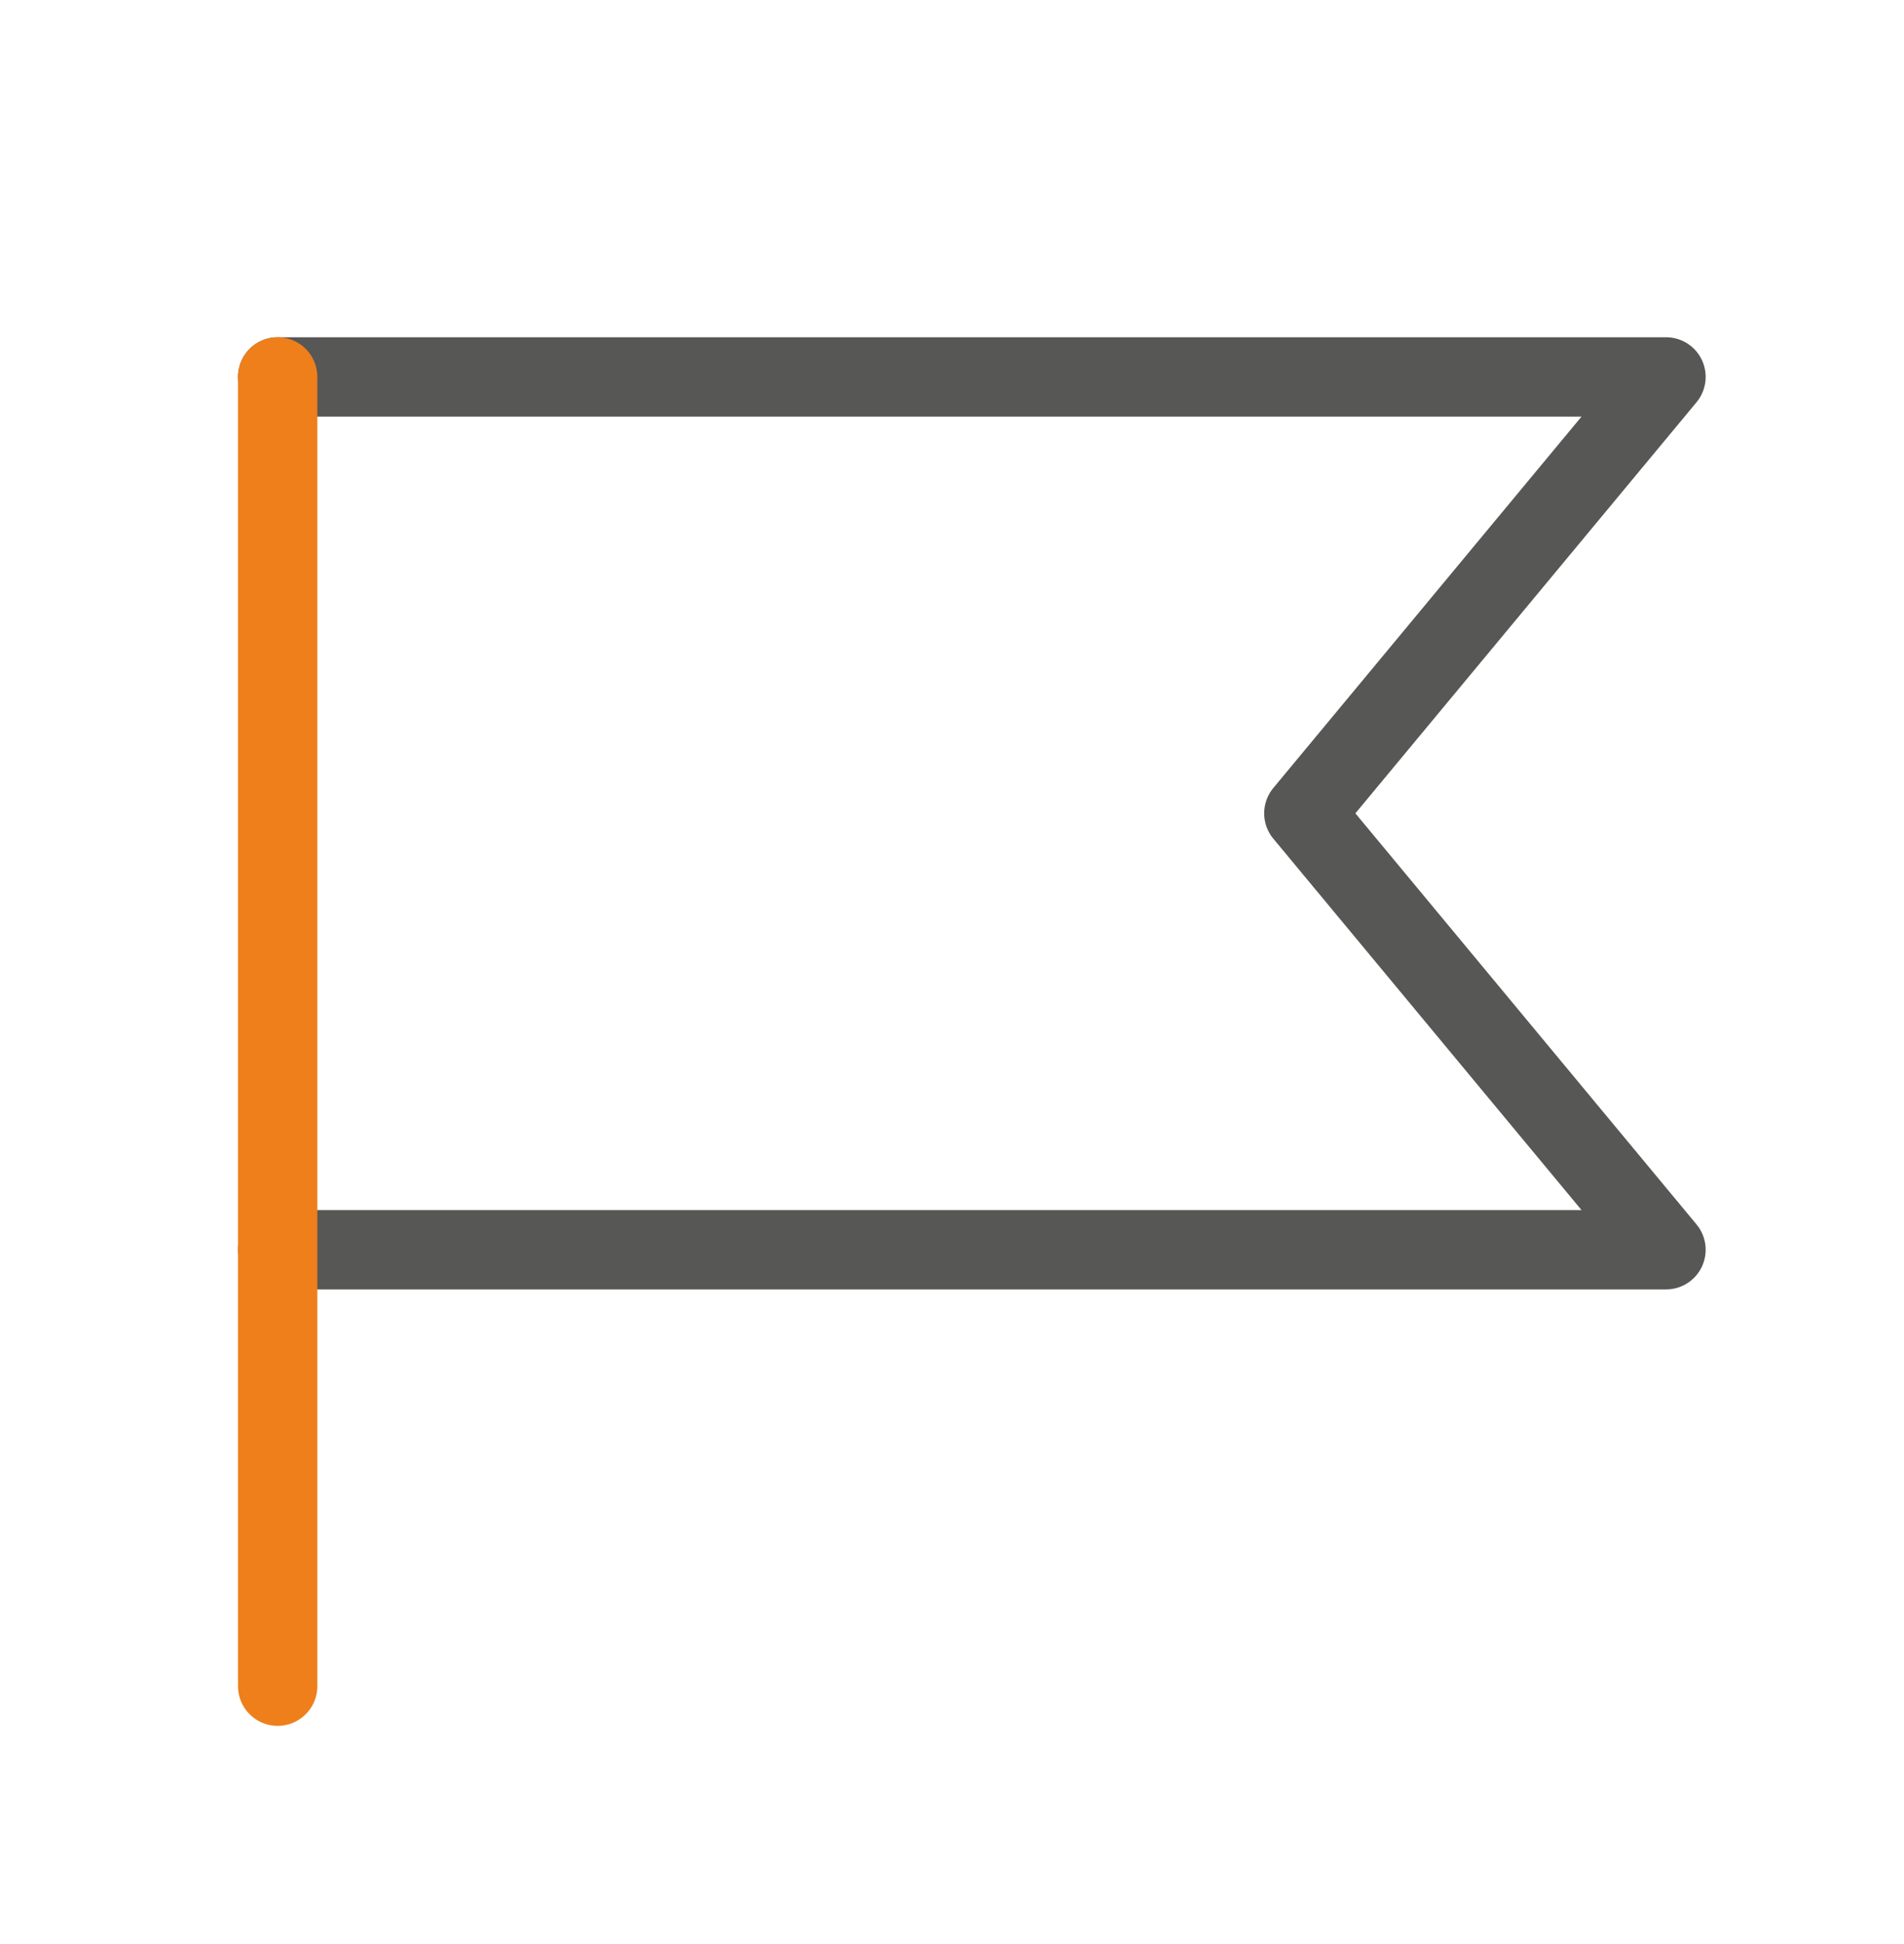
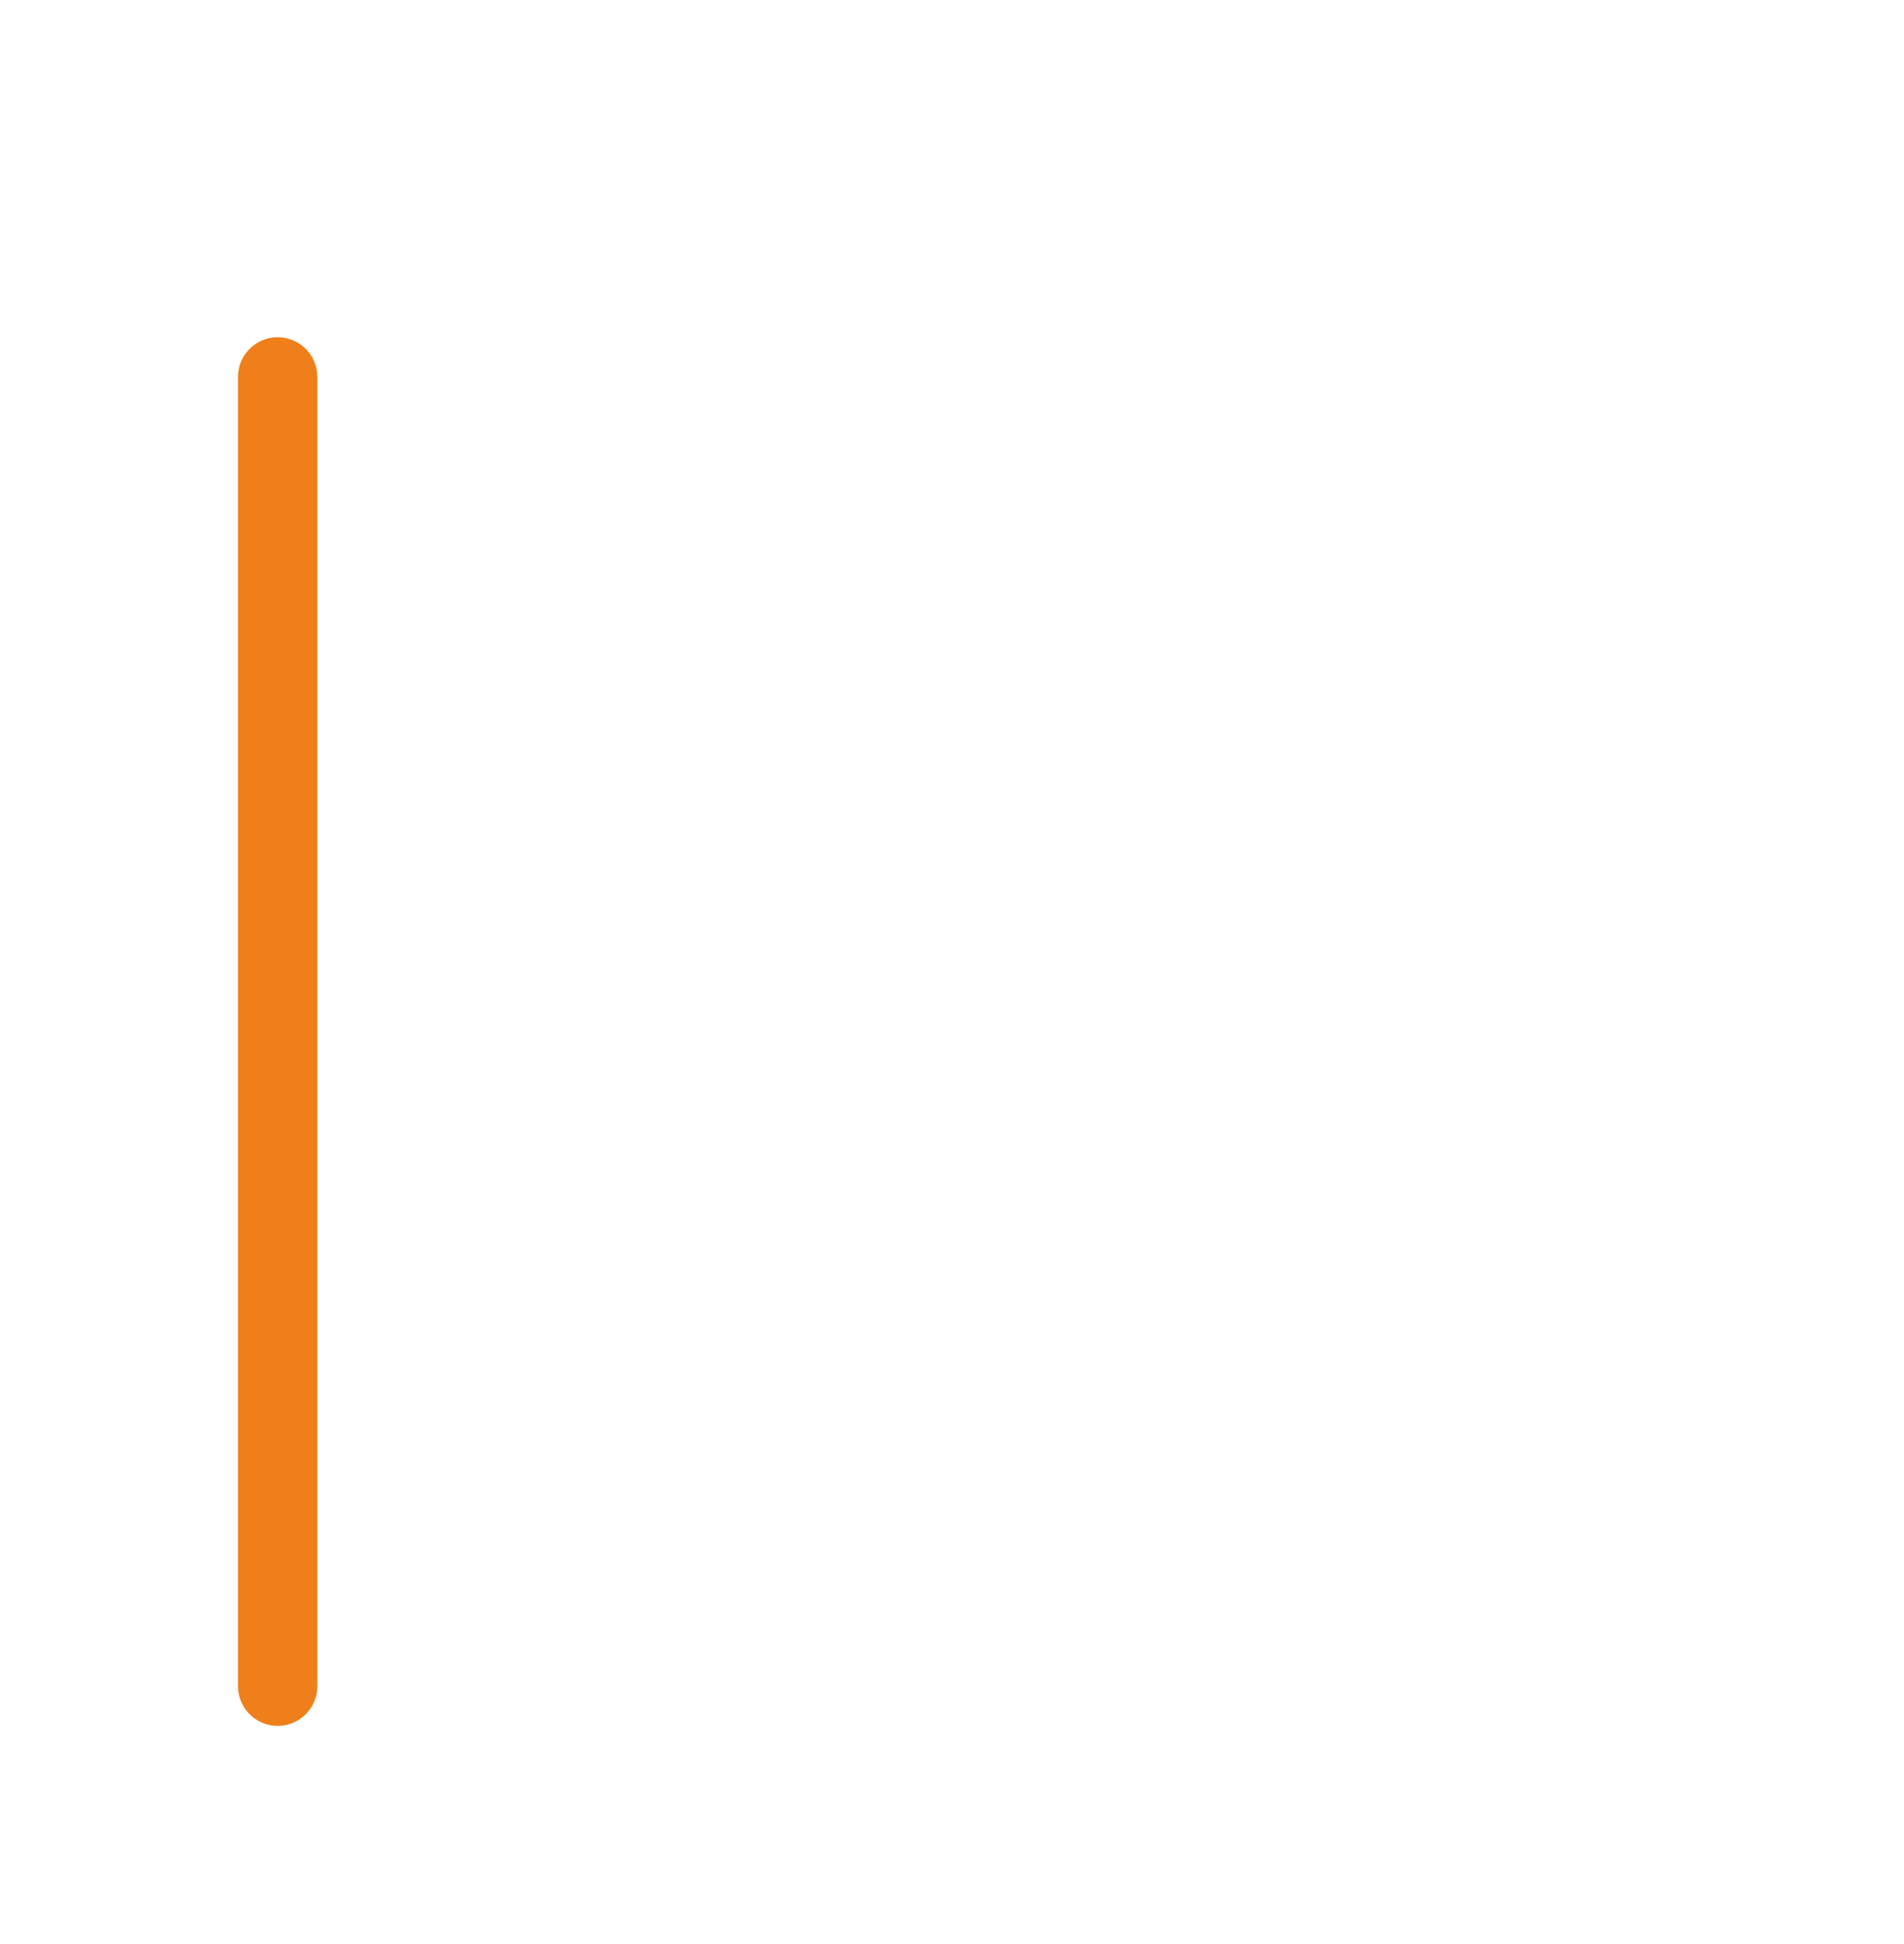
<svg xmlns="http://www.w3.org/2000/svg" width="48" height="49" viewBox="0 0 48 49" fill="none">
-   <path d="M7 9.5H42L32.87 20.5L42 31.5H7" stroke="#575756" stroke-width="2" stroke-linecap="round" stroke-linejoin="round" />
  <path d="M7 9.5L7 42.5" stroke="#EE7F1A" stroke-width="2" stroke-linecap="round" />
</svg>